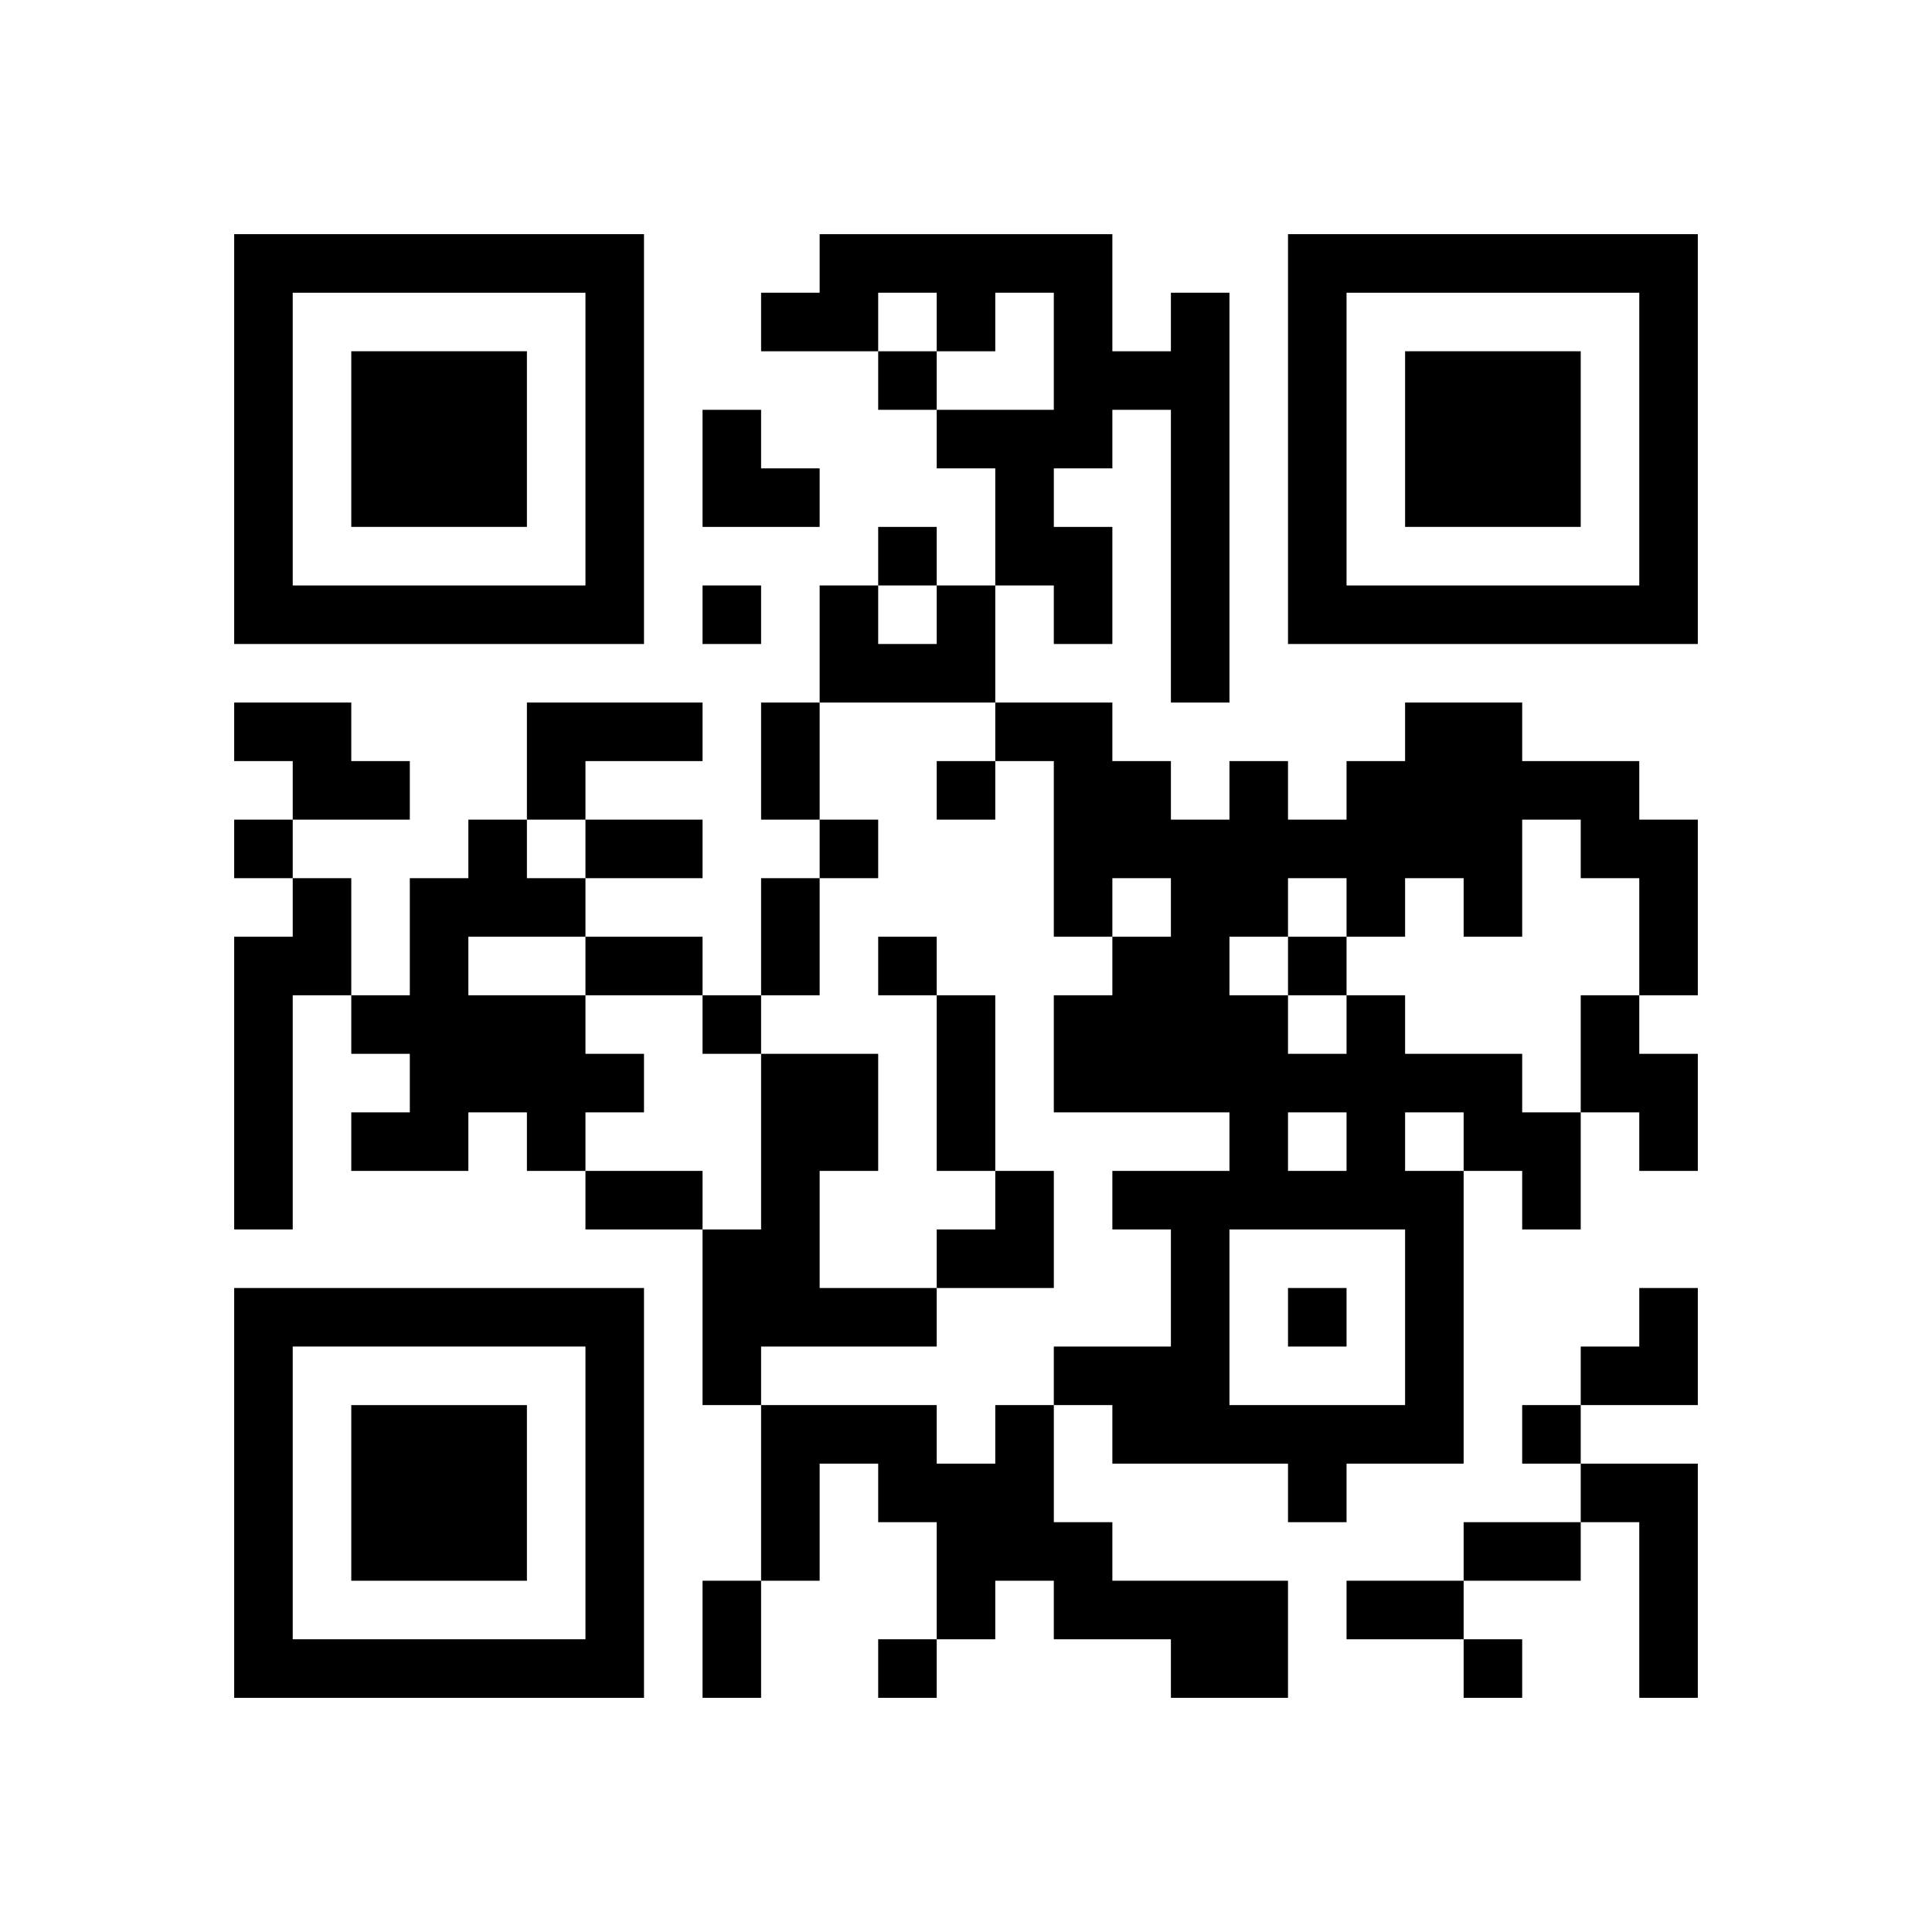
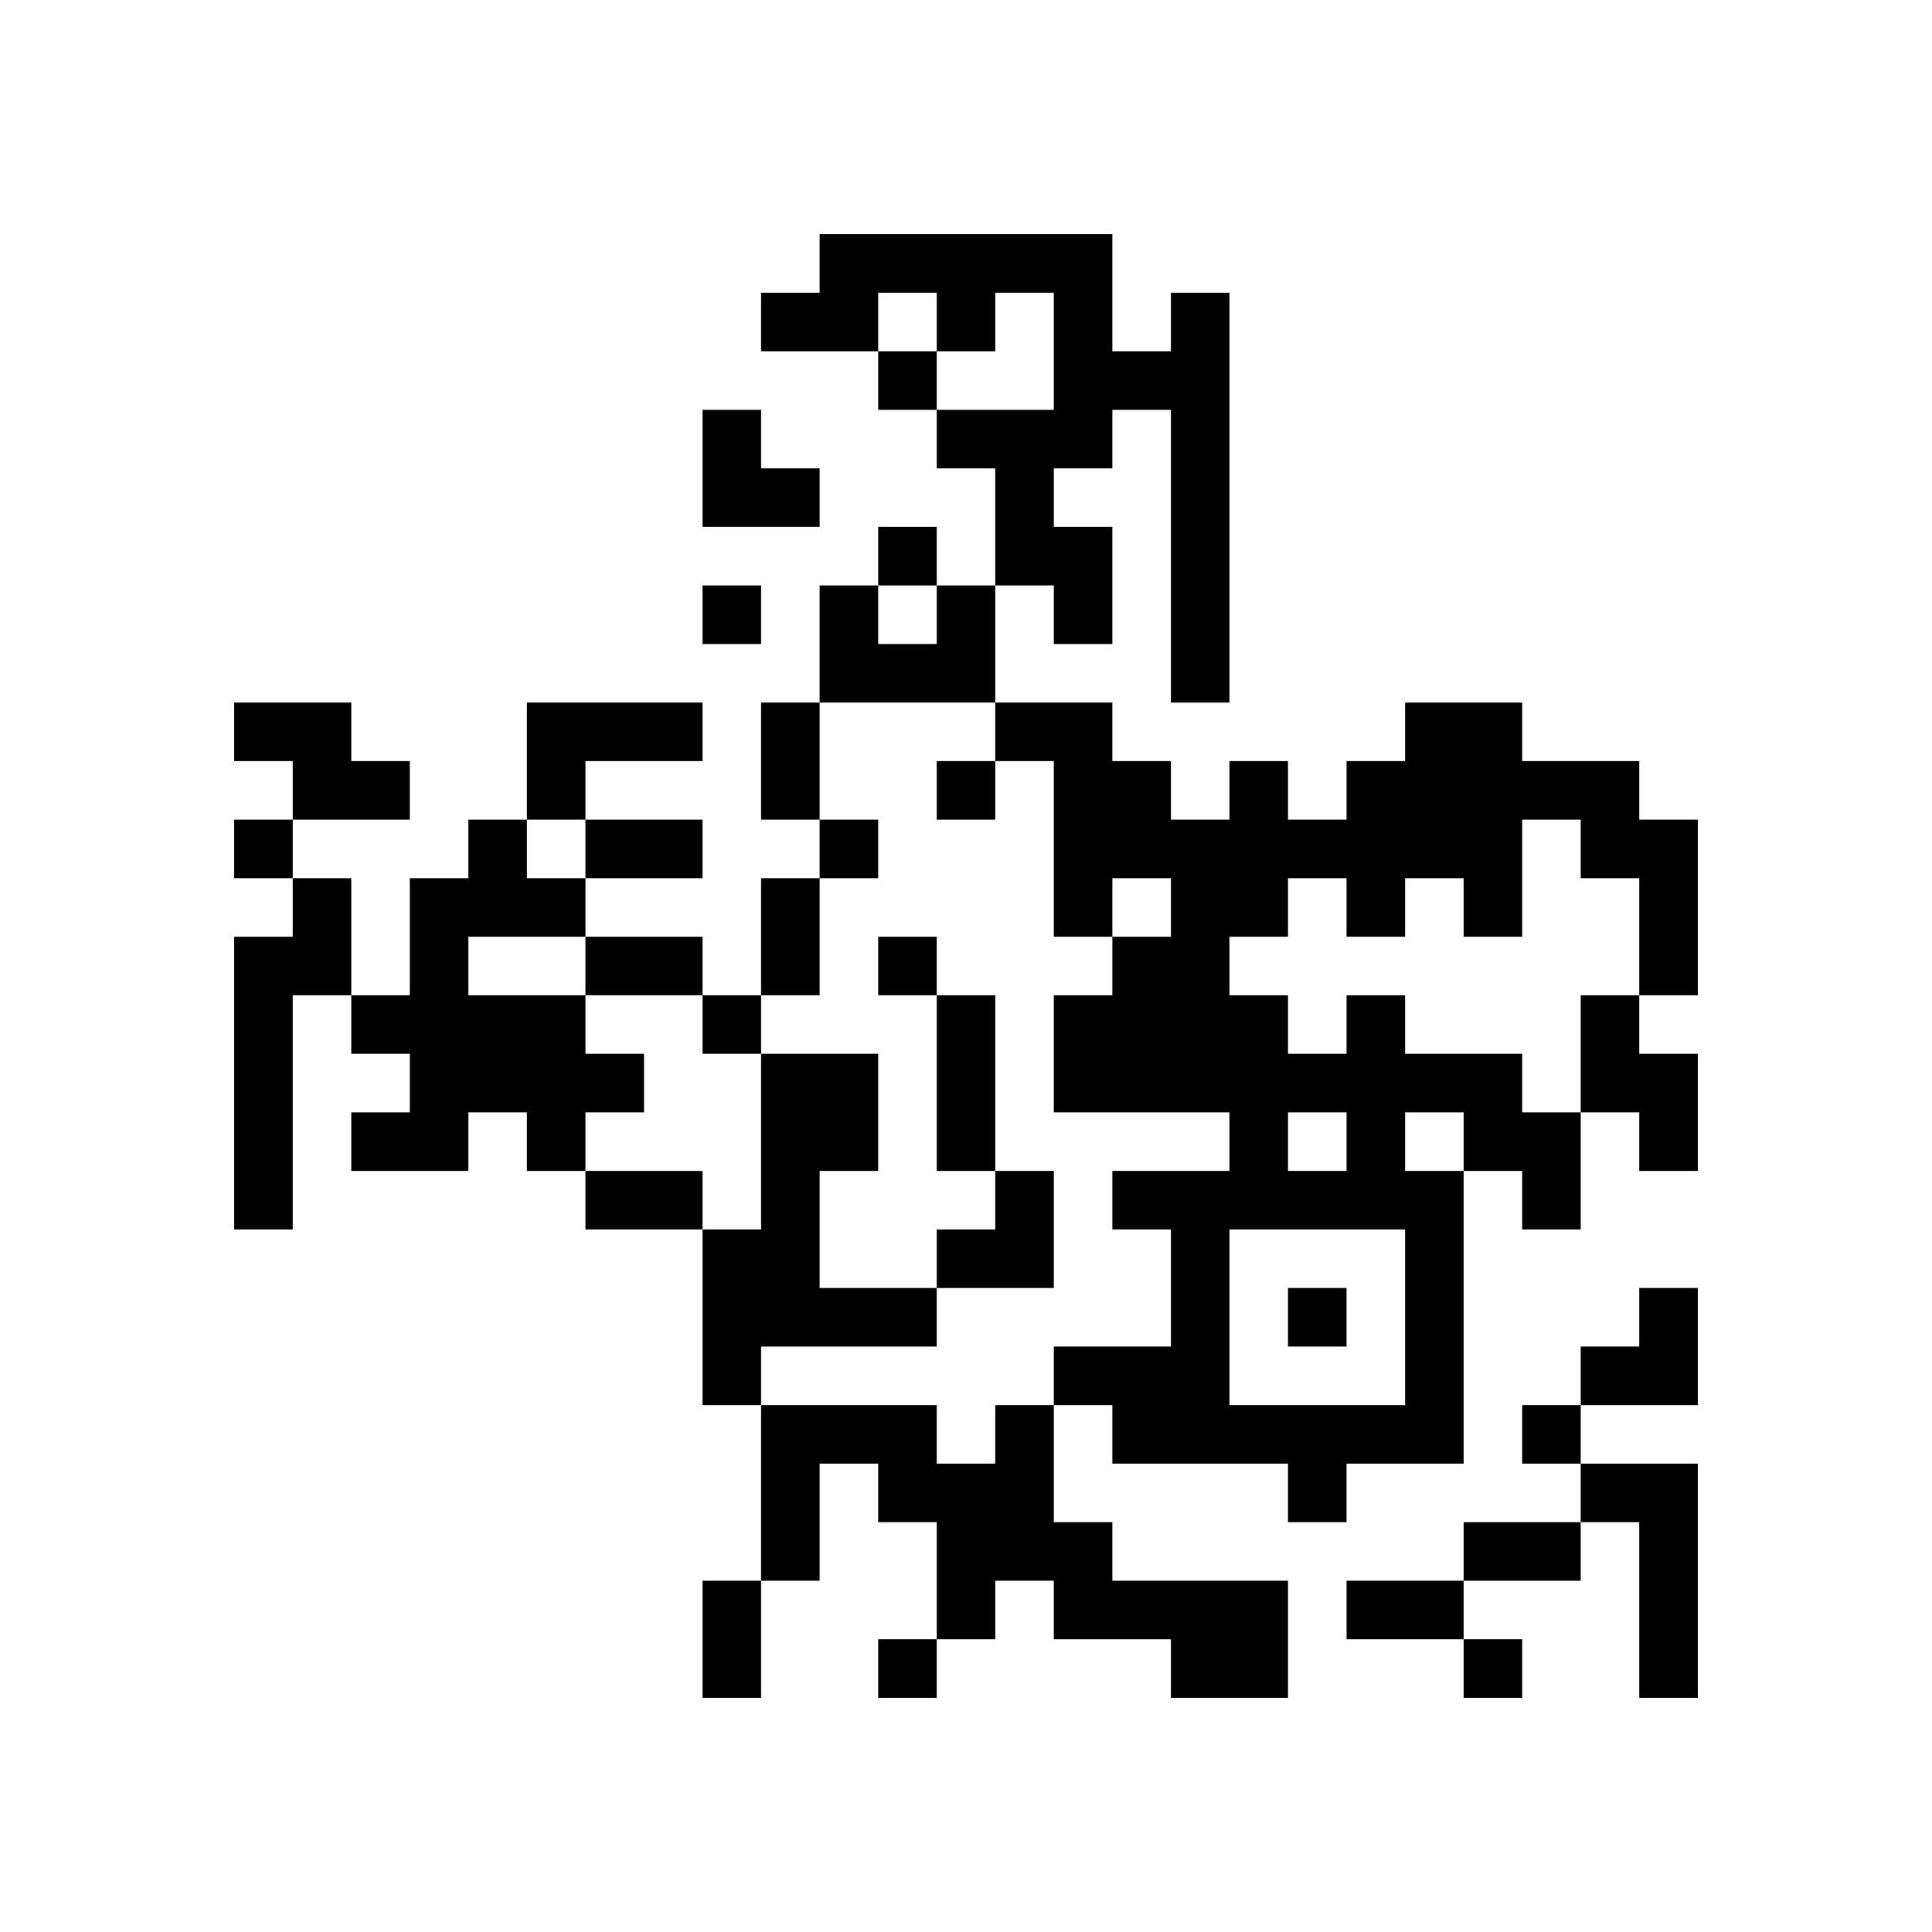
<svg xmlns="http://www.w3.org/2000/svg" xmlns:xlink="http://www.w3.org/1999/xlink" version="1.1" id="Layer_1" x="0px" y="0px" viewBox="-4 -4 33 33" width="132" height="132" style="enable-background:new 0 0 550 550;" xml:space="preserve">
  <symbol id="tracker">
-     <path d="m 0 7 0 7 7 0 0 -7 -7 0 z m 1 1 5 0 0 5 -5 0 0 -5 z m 1 1 0 3 3 0 0 -3 -3 0 z" style="fill:#000000;stroke:none" />
-   </symbol>
+     </symbol>
  <use x="0" y="-7" xlink:href="#tracker" />
  <use x="0" y="11" xlink:href="#tracker" />
  <use x="18" y="-7" xlink:href="#tracker" />
-   <path d="M16,1 h1v7h-1v-5h-1v1h-1v1h1v2h-1v-1h-1v-2h-1v-1h2v-2h-1v1h-1v-1h-1v1h-2v-1h1v-1h5v2h1v-1 M12,6 h1v2h-3v-2h1v1h1v-1 M0,8 h2v1h1v1h-2v-1h-1v-1 M5,8 h3v1h-2v1h-1v-2 M4,10 h1v1h1v1h-2v1h2v1h1v1h-1v1h-1v-1h-1v1h-2v-1h1v-1h-1v-1h1v-2h1v-1 M1,11 h1v2h-1v4h-1v-5h1v-1 M19,13 h1v1h2v1h1v2h-1v-1h-1v5h-2v1h-1v-1h-3v-1h-1v-1h2v-2h-1v-1h2v-1h-3v-2h1v-1h1v-1h-1v1h-1v-3h-1v-1h2v1h1v1h1v-1h1v1h1v-1h1v-1h2v1h2v1h1v3h-1v-2h-1v-1h-1v2h-1v-1h-1v1h-1v-1h-1v1h-1v1h1v1h1v-1 M18,15 v1h1v-1h-1 M20,15 v1h1v-1h-1 M17,17 v3h3v-3h-3 M23,13 h1v1h1v2h-1v-1h-1v-2 M9,14 h2v2h-1v2h2v1h-3v1h-1v-3h1v-3 M13,20 h1v2h1v1h3v2h-2v-1h-2v-1h-1v1h-1v-2h-1v-1h-1v2h-1v-3h3v1h1v-1 M23,21 h2v4h-1v-3h-1v-1 M11,2 v1h1v-1h-1 M11,5 v1h1v-1h-1 M8,6 v1h1v-1h-1 M12,9 v1h1v-1h-1 M0,10 v1h1v-1h-1 M10,10 v1h1v-1h-1 M11,12 v1h1v-1h-1 M18,12 v1h1v-1h-1 M8,13 v1h1v-1h-1 M18,18 v1h1v-1h-1 M22,20 v1h1v-1h-1 M11,24 v1h1v-1h-1 M21,24 v1h1v-1h-1 M9,8 h1v2h-1v-2 M6,10 h2v1h-2v-1 M9,11 h1v2h-1v-2 M6,12 h2v1h-2v-1 M12,13 h1v3h-1v-3 M6,16 h2v1h-2v-1 M21,22 h2v1h-2v-1 M8,23 h1v2h-1v-2 M19,23 h2v1h-2v-1 M8,3 h1v1h1v1h-2z M12,16 m1,0h1v2h-2v-1h1z M23,18 m1,0h1v2h-2v-1h1z" style="fill:#000000;stroke:none" />
+   <path d="M16,1 h1v7h-1v-5h-1v1h-1v1h1v2h-1v-1h-1v-2h-1v-1h2v-2h-1v1h-1v-1h-1v1h-2v-1h1v-1h5v2h1v-1 M12,6 h1v2h-3v-2h1v1h1v-1 M0,8 h2v1h1v1h-2v-1h-1v-1 M5,8 h3v1h-2v1h-1v-2 M4,10 h1v1h1v1h-2v1h2v1h1v1h-1v1h-1v-1h-1v1h-2v-1h1v-1h-1v-1h1v-2h1v-1 M1,11 h1v2h-1v4h-1v-5h1v-1 M19,13 h1v1h2v1h1v2h-1v-1h-1v5h-2v1h-1v-1h-3v-1h-1v-1h2v-2h-1v-1h2v-1h-3v-2h1v-1h1v-1h-1v1h-1v-3h-1v-1h2v1h1v1h1v-1h1v1h1v-1h1v-1h2v1h2v1h1v3h-1v-2h-1v-1h-1v2h-1v-1h-1v1h-1v-1h-1v1h-1v1h1v1h1v-1 M18,15 v1h1v-1h-1 M20,15 v1h1v-1h-1 M17,17 v3h3v-3h-3 M23,13 h1v1h1v2h-1v-1h-1v-2 M9,14 h2v2h-1v2h2v1h-3v1h-1v-3h1v-3 M13,20 h1v2h1v1h3v2h-2v-1h-2v-1h-1v1h-1v-2h-1v-1h-1v2h-1v-3h3v1h1v-1 M23,21 h2v4h-1v-3h-1v-1 M11,2 v1h1v-1h-1 M11,5 v1h1v-1h-1 M8,6 v1h1v-1h-1 M12,9 v1h1v-1h-1 M0,10 v1h1v-1h-1 M10,10 v1h1v-1h-1 M11,12 v1h1v-1h-1 v1h1v-1h-1 M8,13 v1h1v-1h-1 M18,18 v1h1v-1h-1 M22,20 v1h1v-1h-1 M11,24 v1h1v-1h-1 M21,24 v1h1v-1h-1 M9,8 h1v2h-1v-2 M6,10 h2v1h-2v-1 M9,11 h1v2h-1v-2 M6,12 h2v1h-2v-1 M12,13 h1v3h-1v-3 M6,16 h2v1h-2v-1 M21,22 h2v1h-2v-1 M8,23 h1v2h-1v-2 M19,23 h2v1h-2v-1 M8,3 h1v1h1v1h-2z M12,16 m1,0h1v2h-2v-1h1z M23,18 m1,0h1v2h-2v-1h1z" style="fill:#000000;stroke:none" />
</svg>